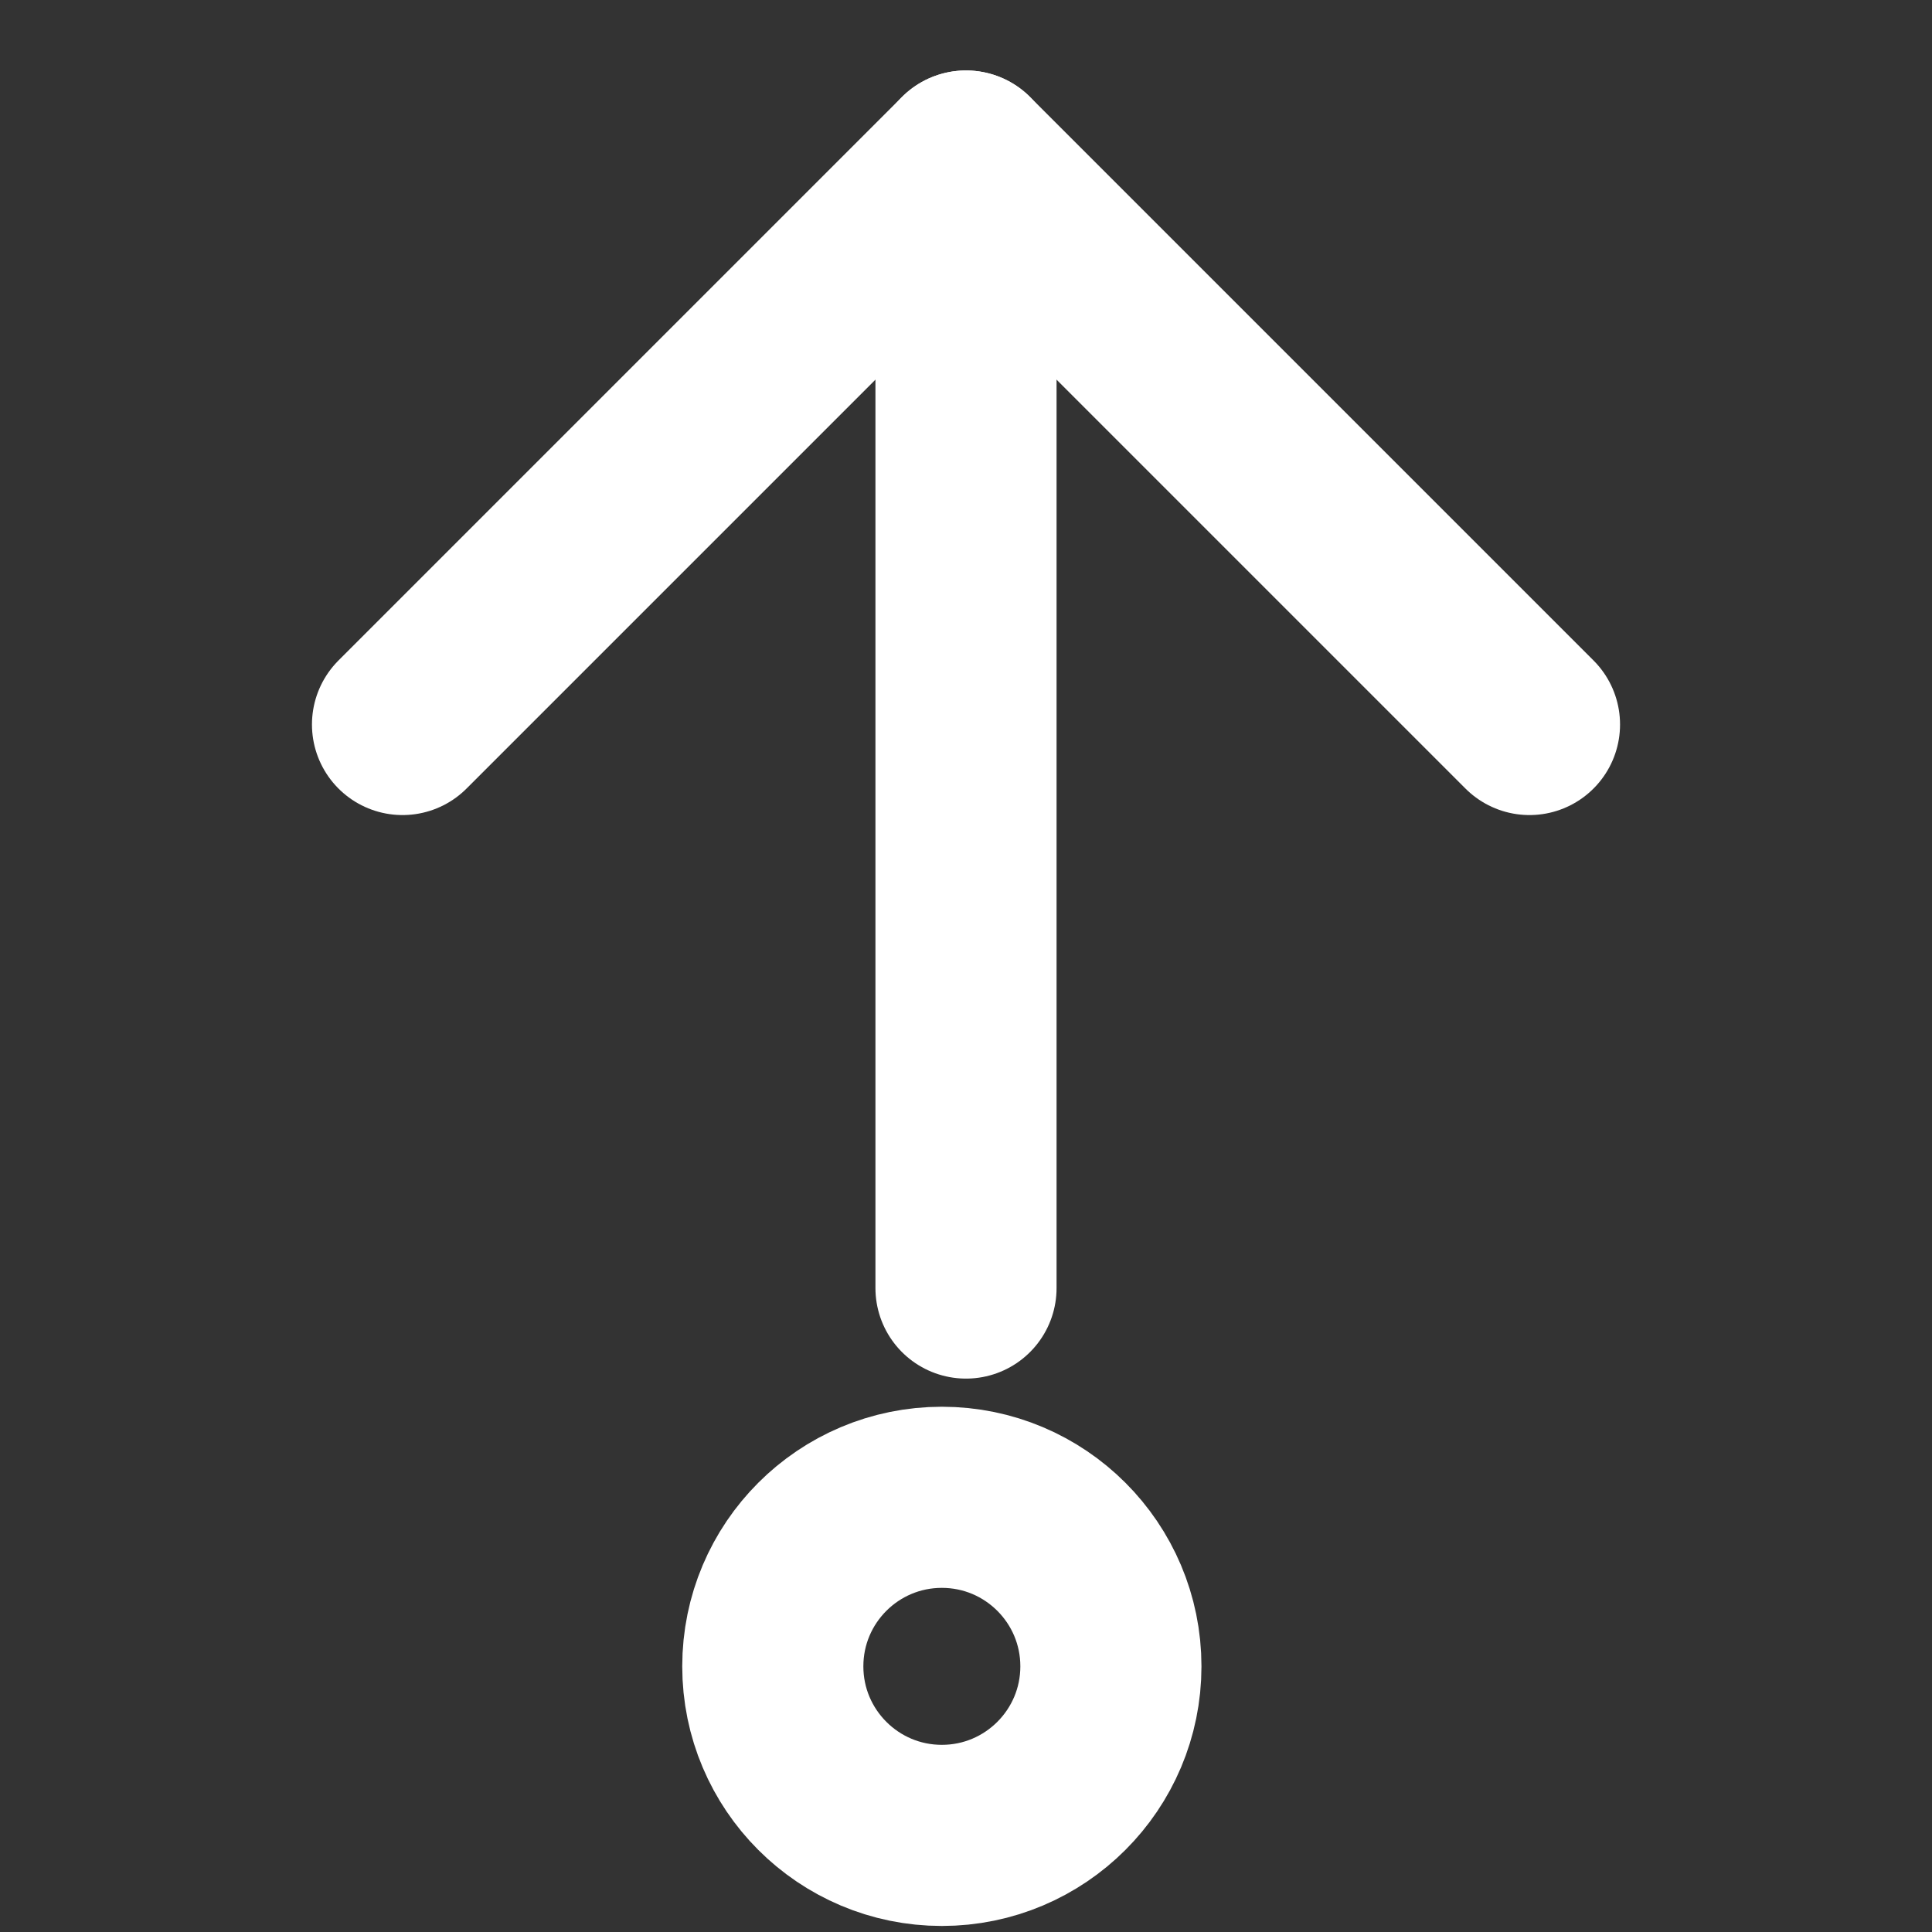
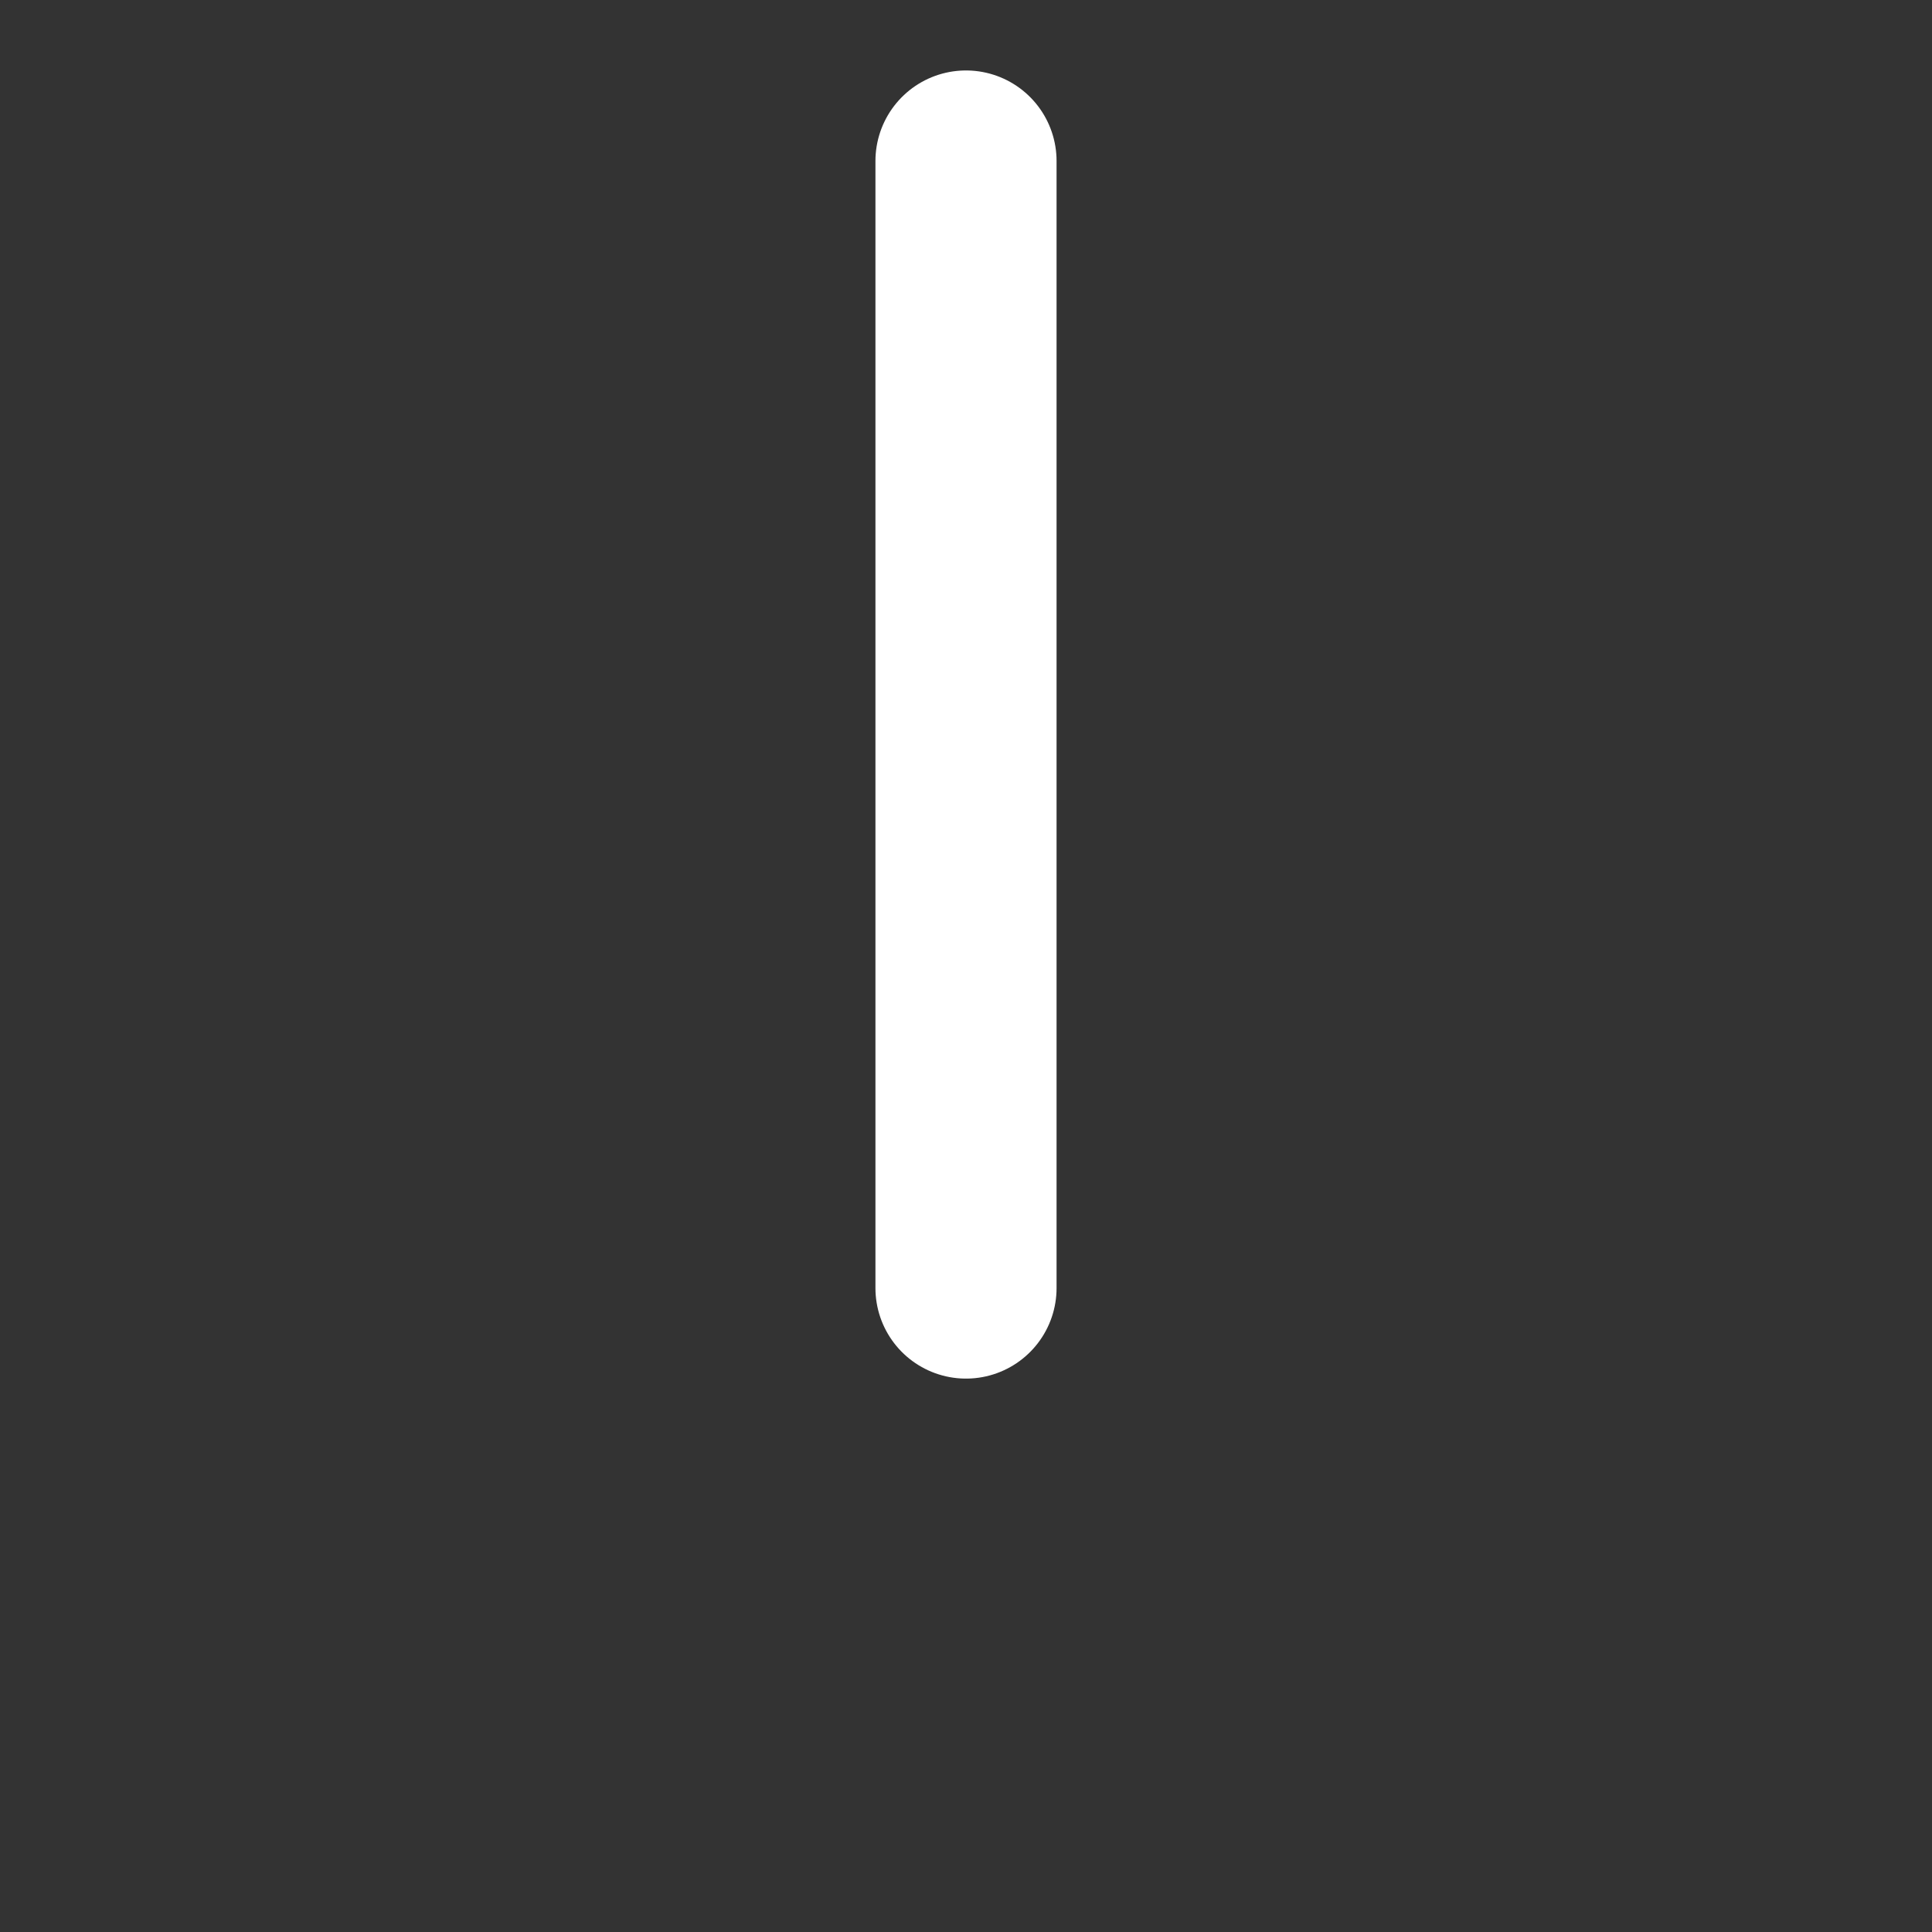
<svg xmlns="http://www.w3.org/2000/svg" width="32" height="32" viewBox="0 0 32 32" fill="none">
  <rect x="0" y="0" width="32" height="32" fill="#333333" stroke="none" />
-   <path d="M6.667 12L16 2.667L25.333 12" stroke="white" stroke-width="3" stroke-linecap="round" stroke-linejoin="round" />
  <path d="M16 21.334L16 2.667" stroke="white" stroke-width="3" stroke-linecap="round" stroke-linejoin="round" />
-   <path d="M15.6 30.4C17.146 30.4 18.4 29.146 18.4 27.6C18.4 26.053 17.146 24.8 15.6 24.8C14.054 24.8 12.8 26.053 12.8 27.6C12.8 29.146 14.054 30.4 15.6 30.4Z" stroke="white" stroke-width="3" stroke-linecap="round" stroke-linejoin="round" />
</svg>